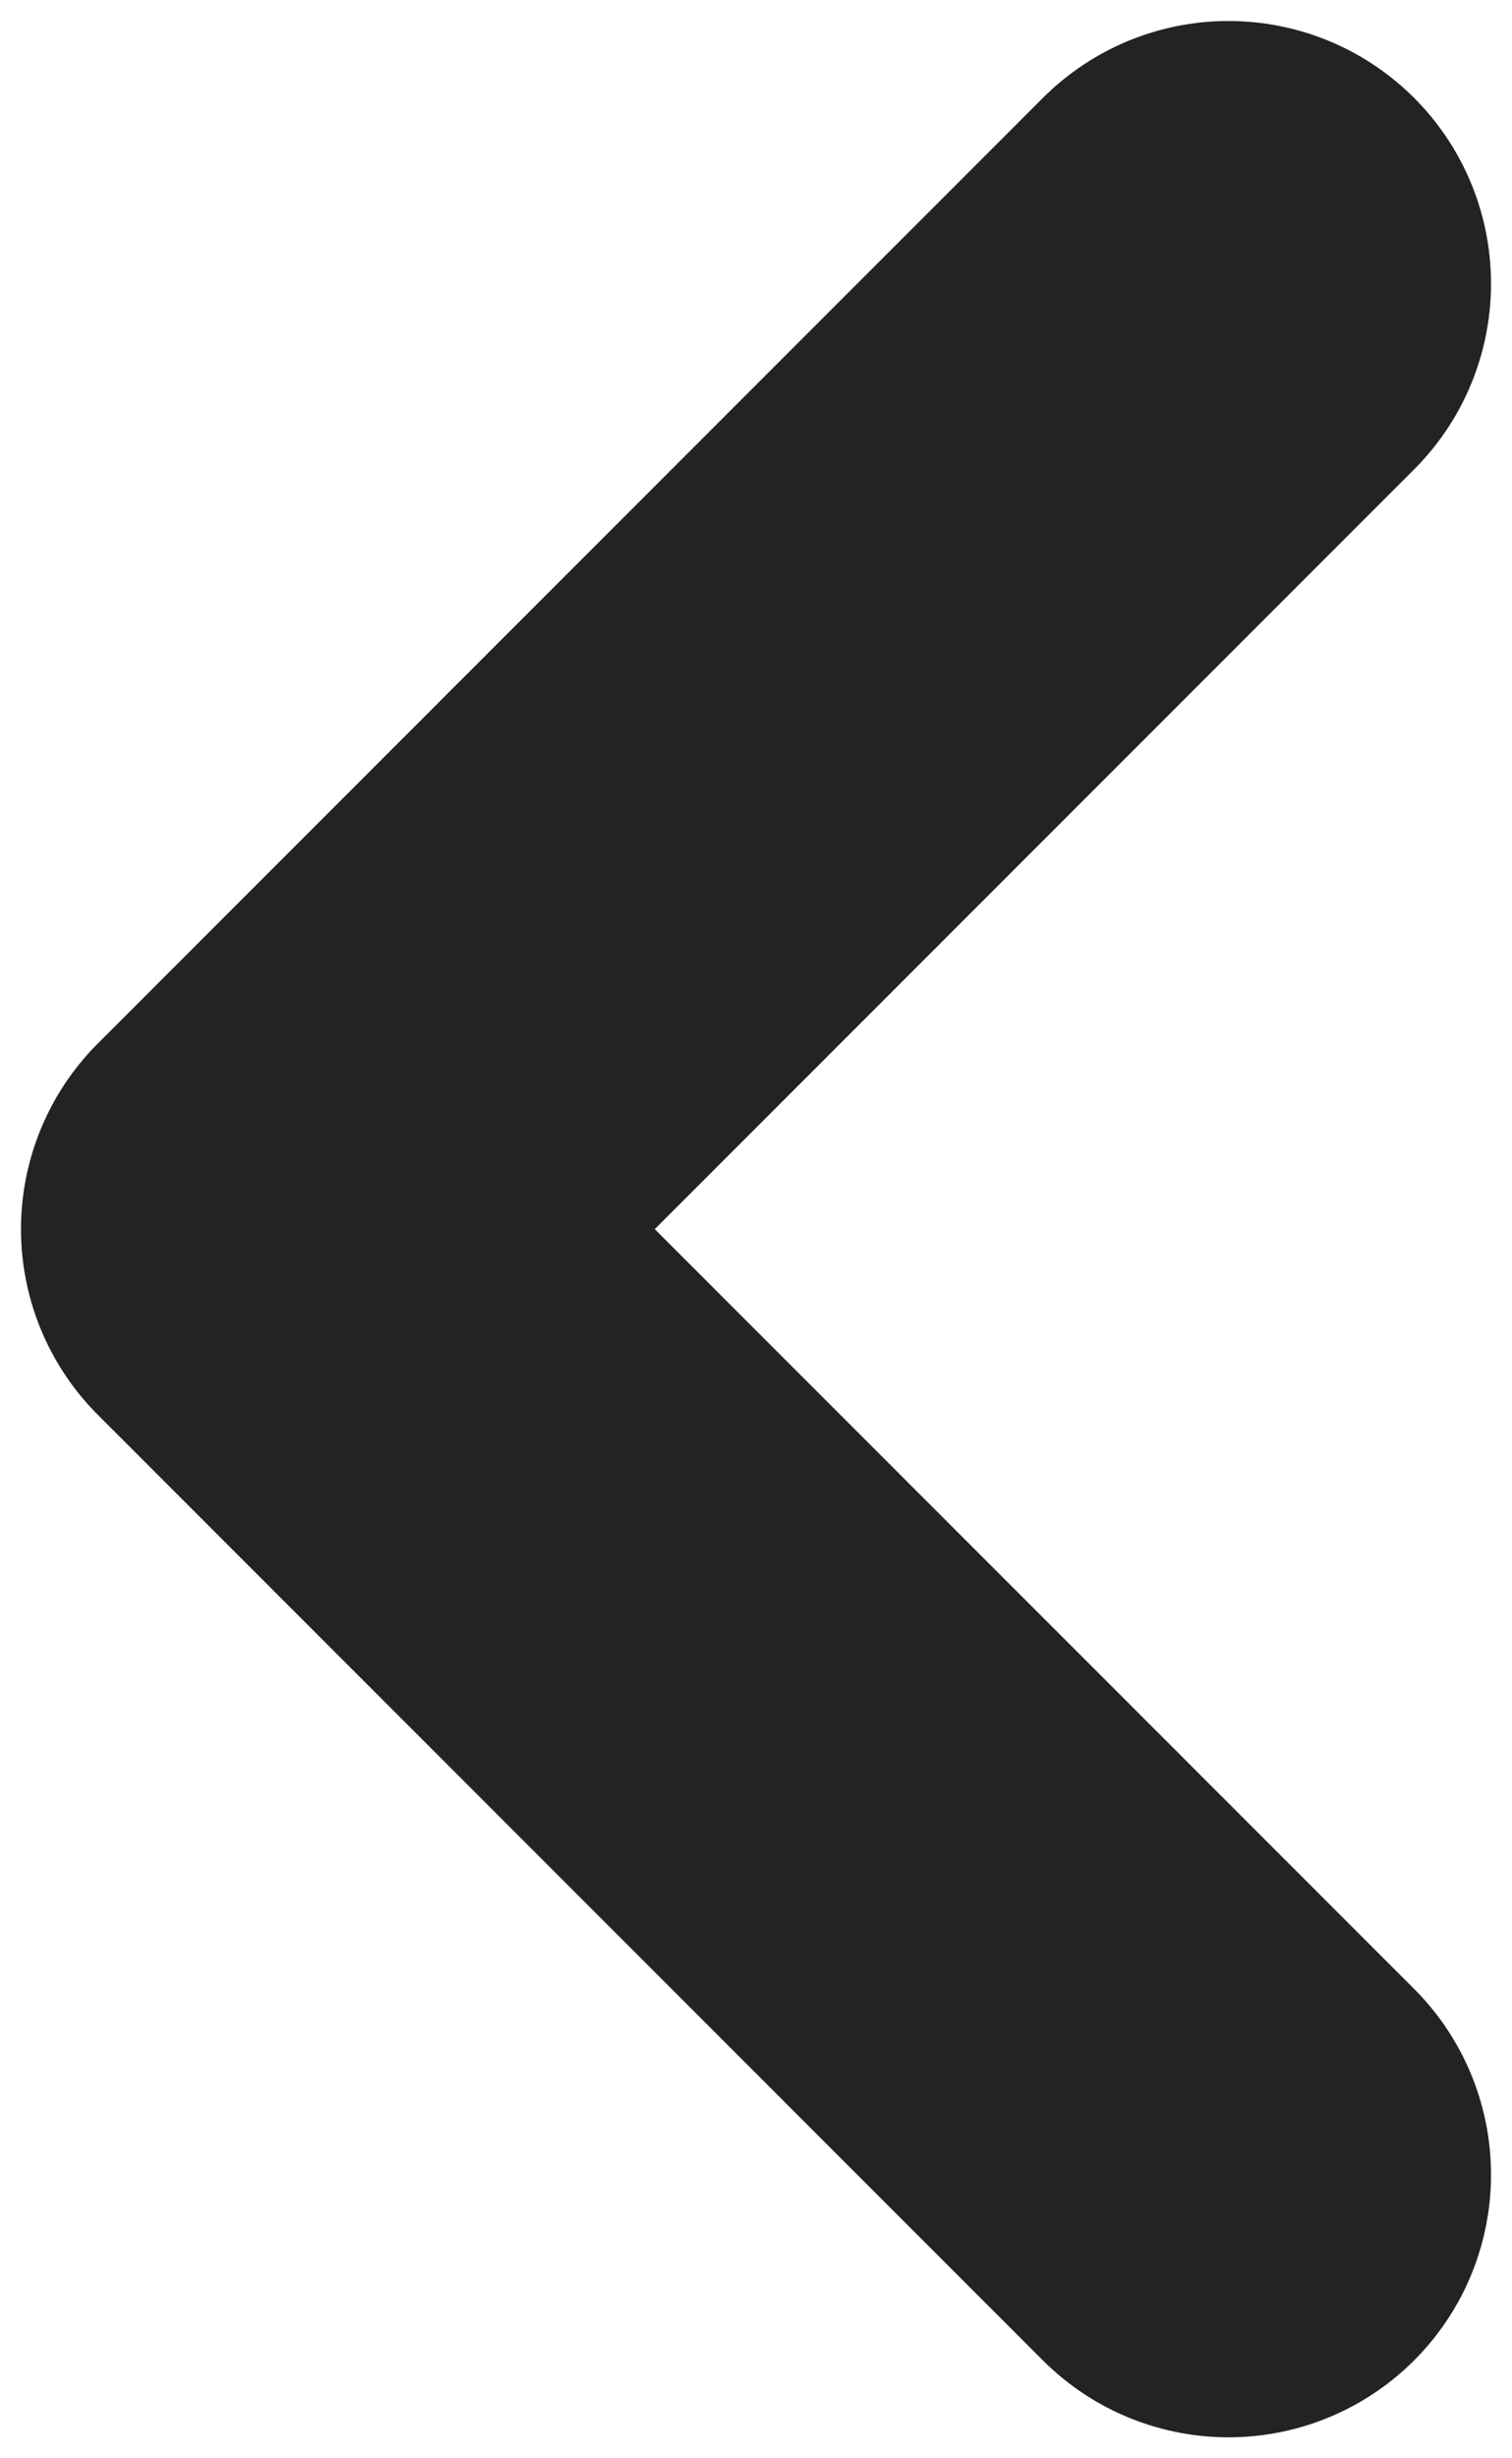
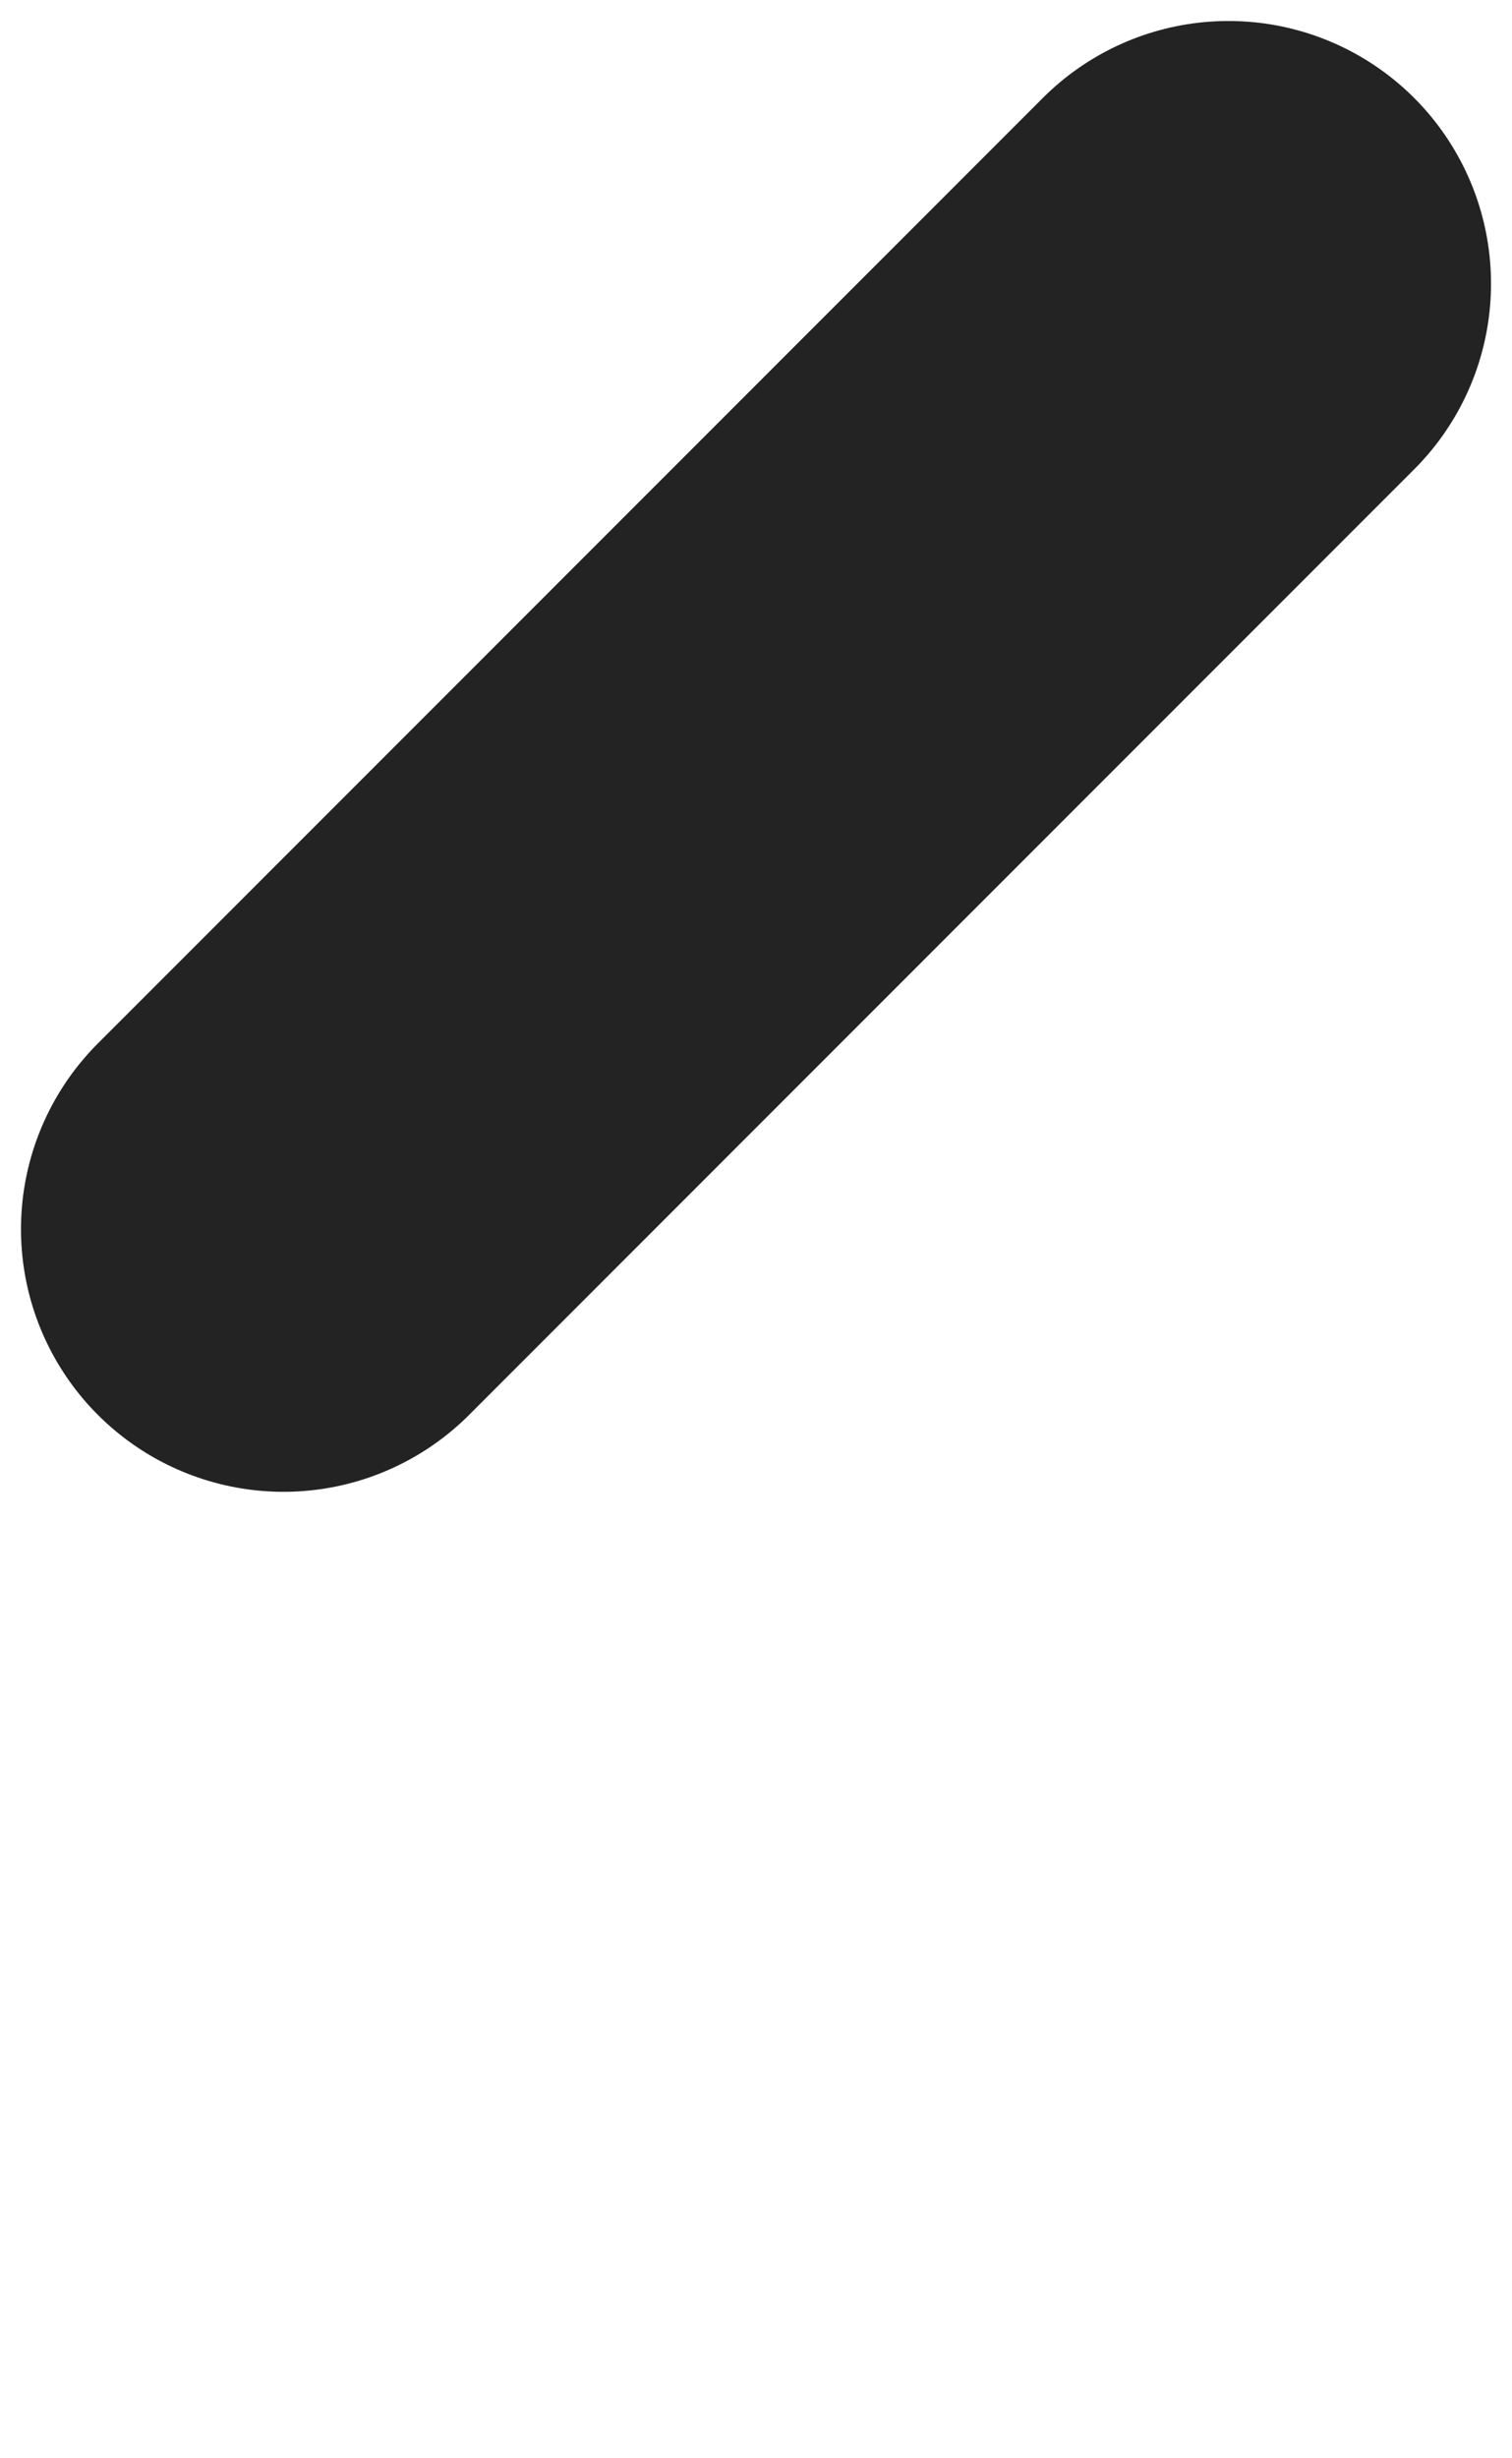
<svg xmlns="http://www.w3.org/2000/svg" width="16" height="26" viewBox="0 0 16 26" fill="none">
-   <path d="M13 3L3 13L13 23" stroke="#232323" stroke-width="5.556" stroke-linecap="round" stroke-linejoin="round" />
+   <path d="M13 3L3 13" stroke="#232323" stroke-width="5.556" stroke-linecap="round" stroke-linejoin="round" />
</svg>